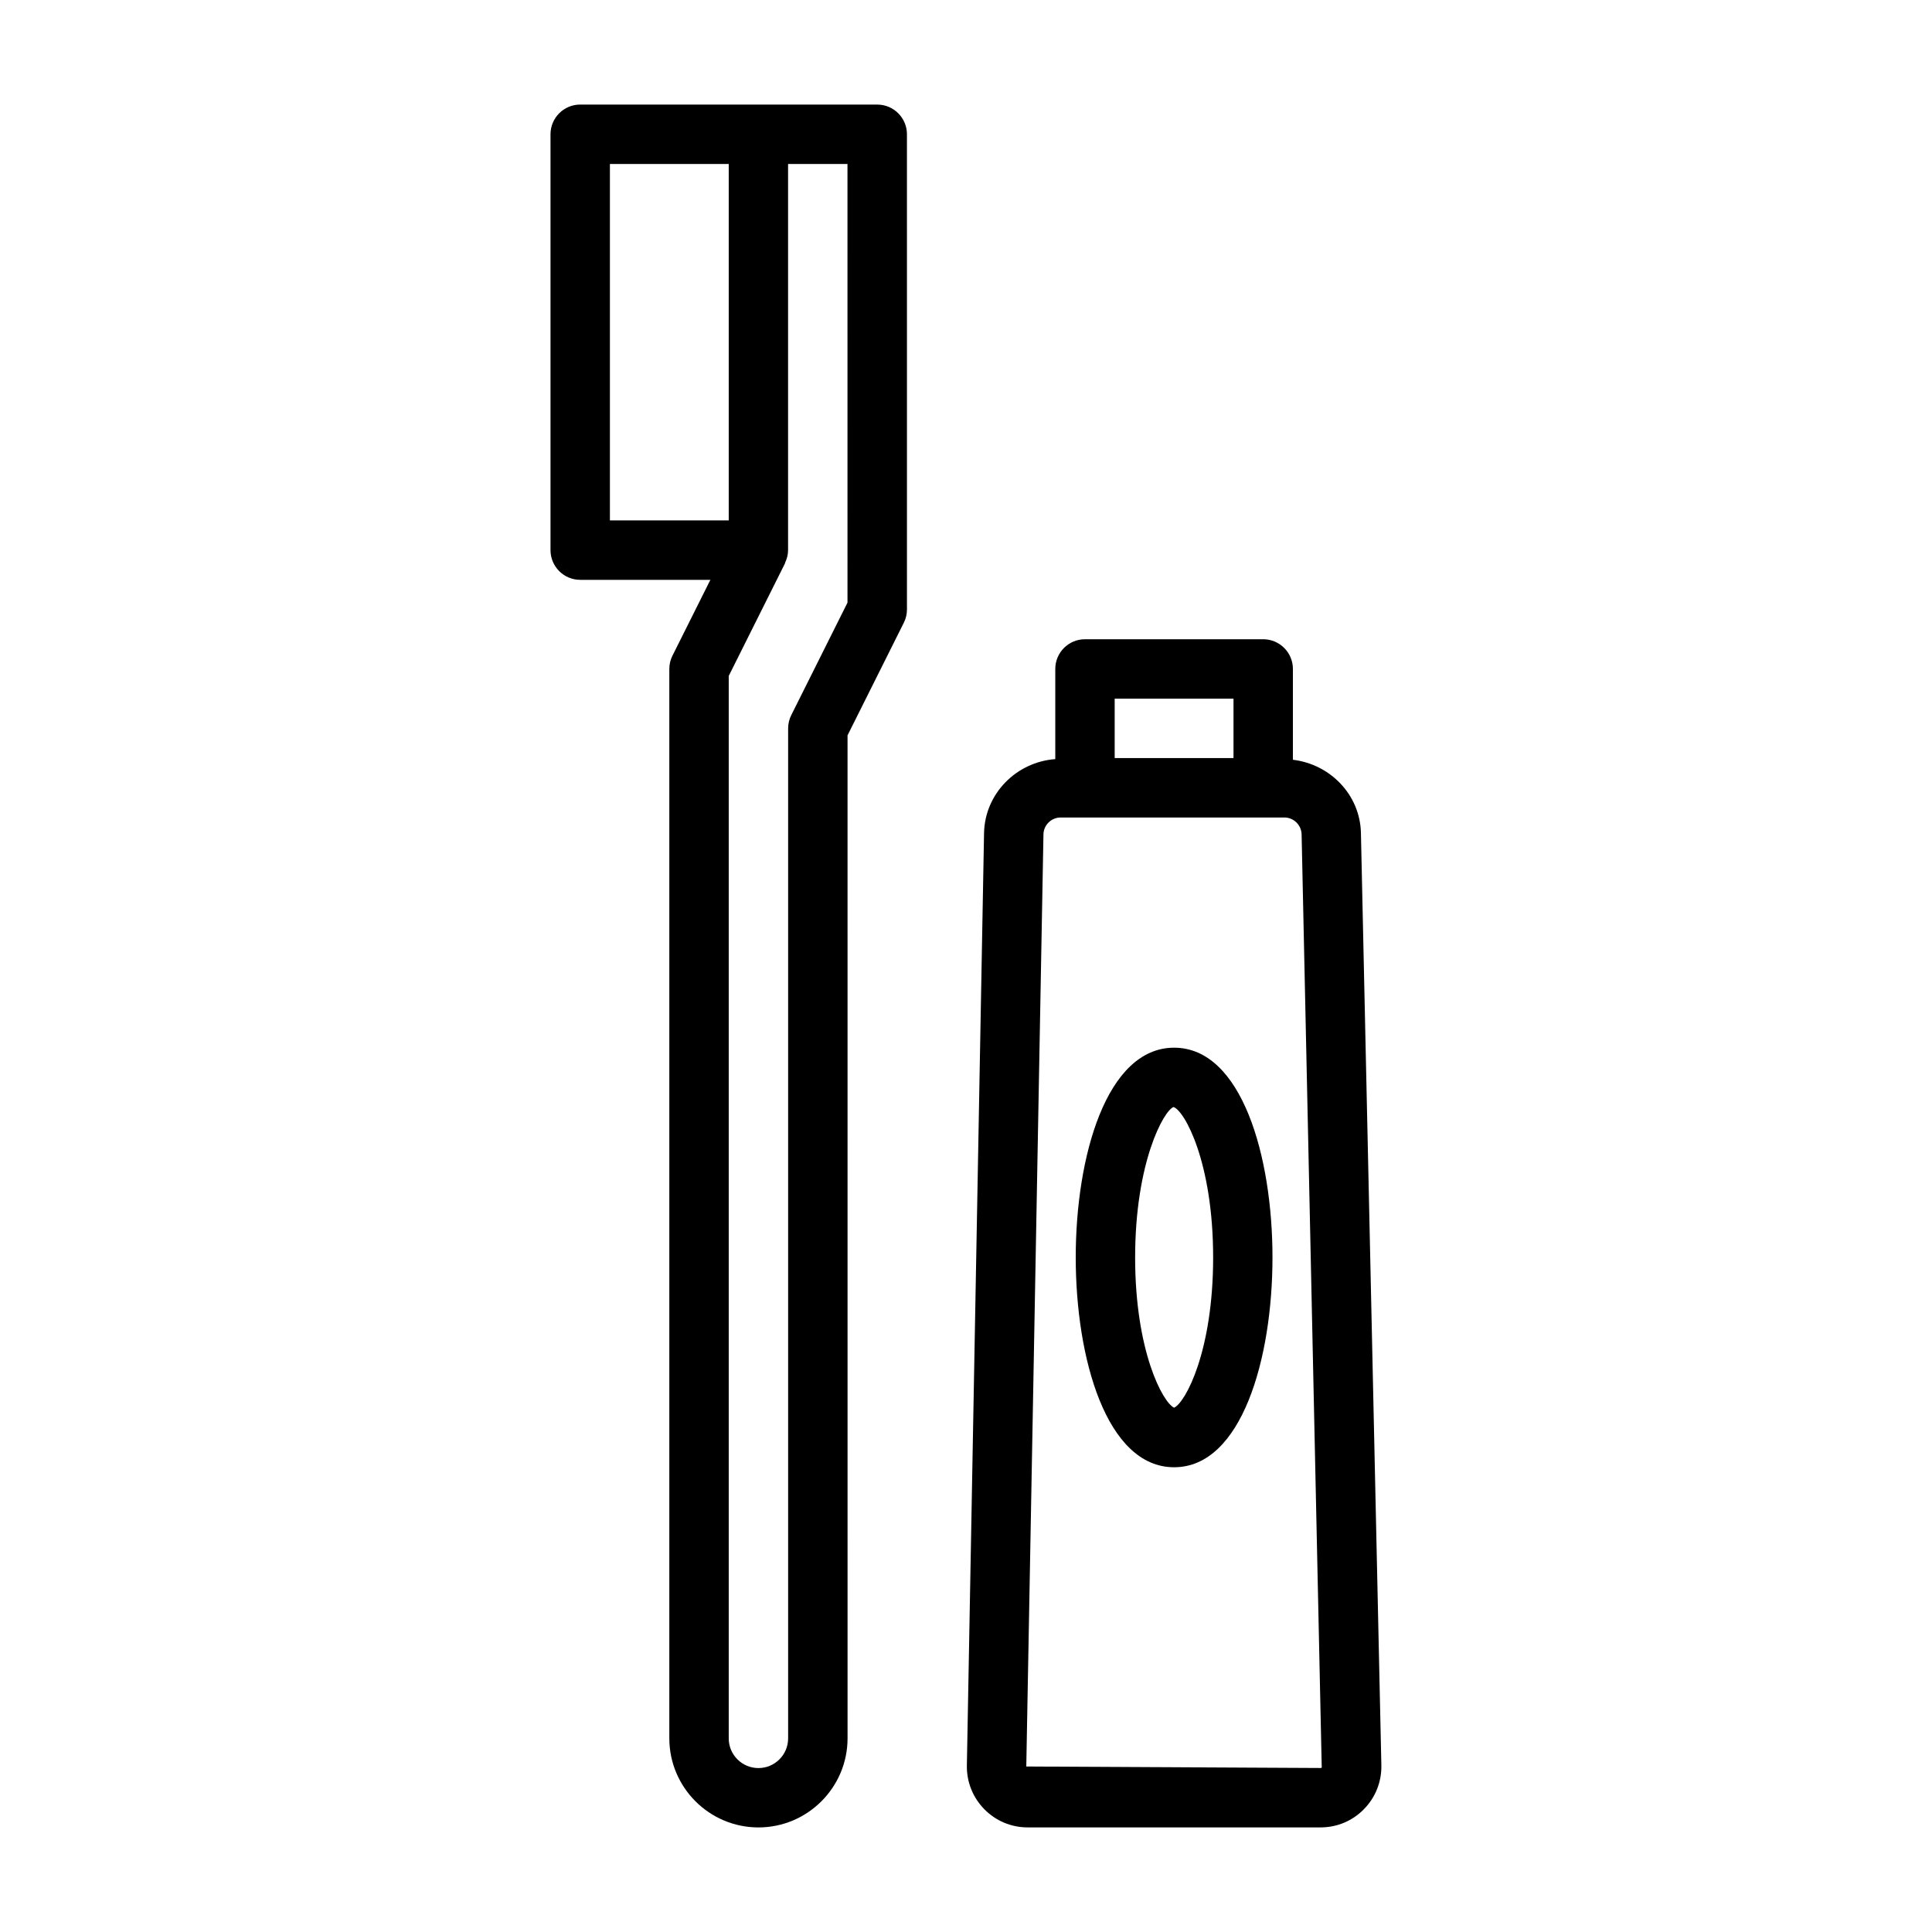
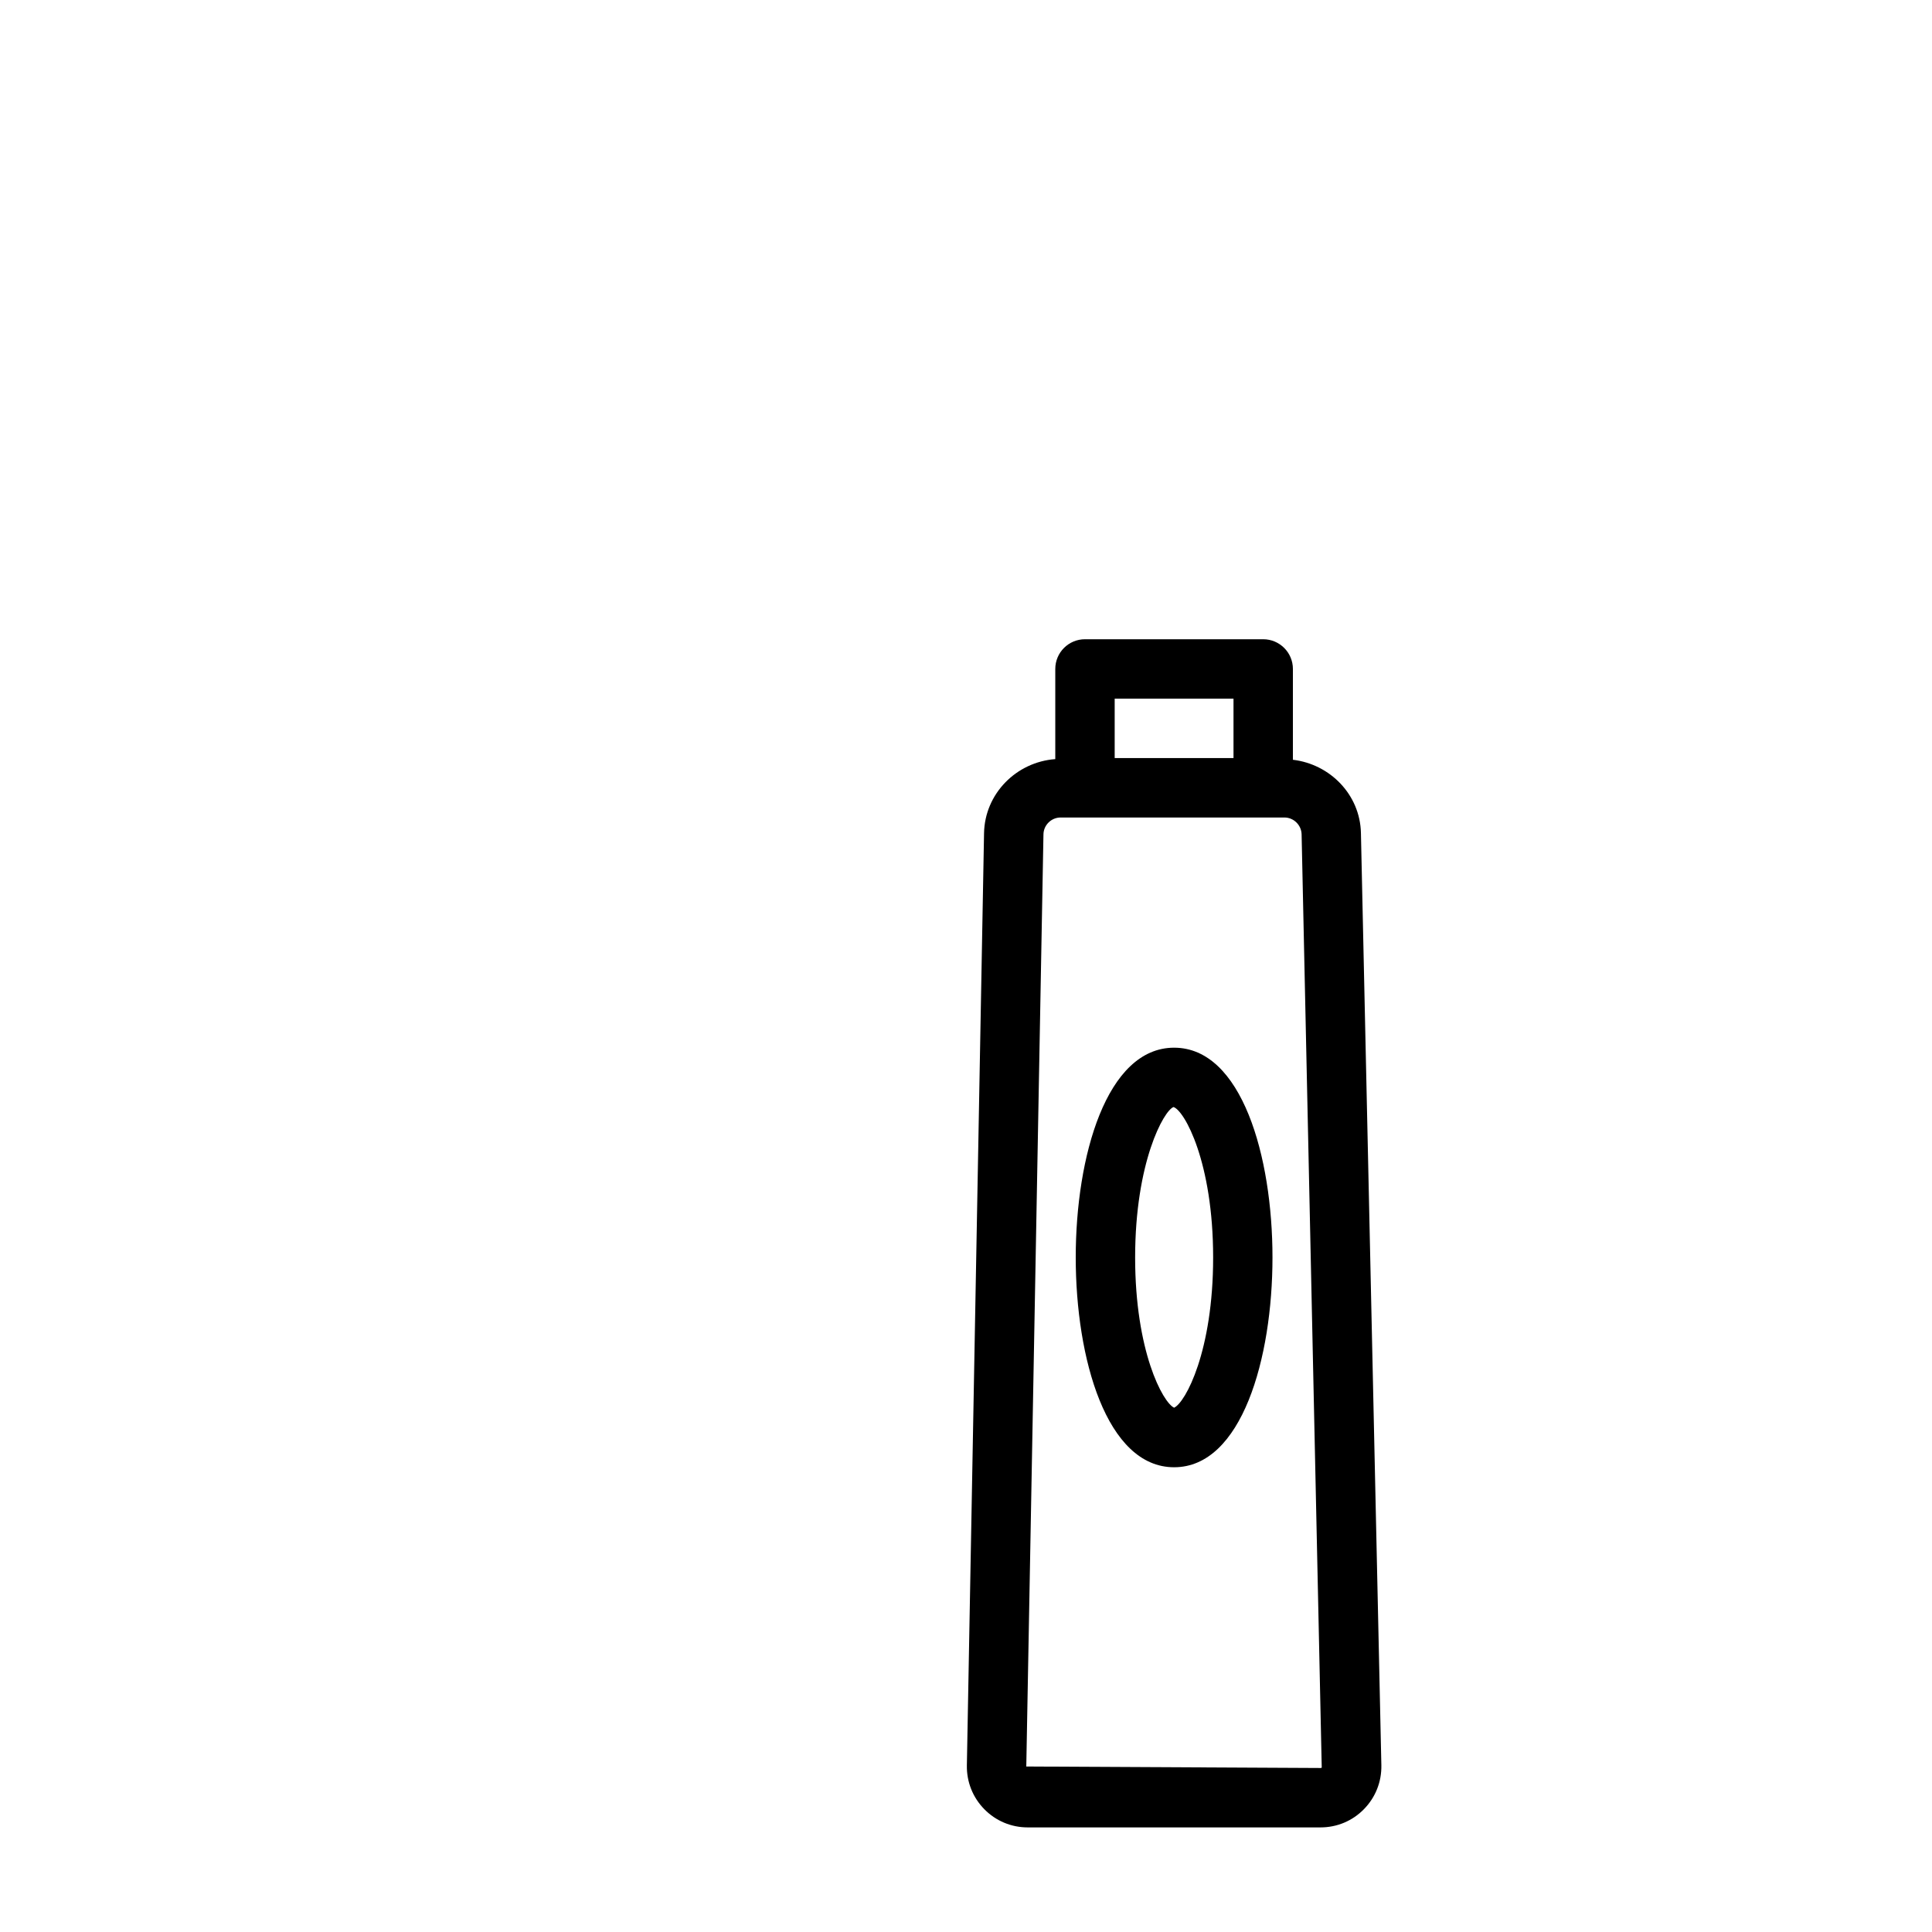
<svg xmlns="http://www.w3.org/2000/svg" fill="#000000" width="800px" height="800px" version="1.1" viewBox="144 144 512 512">
  <g>
-     <path d="m376.48 171.71h-78.719c-4.344 0-7.871 3.527-7.871 7.871v110.21c0 4.344 3.527 7.871 7.871 7.871h34.496l-10.043 20.09c-0.551 1.086-0.836 2.297-0.836 3.527v283.39c0 13.02 10.598 23.617 23.617 23.617 13.02 0 23.617-10.598 23.617-23.617l-0.004-265.79 14.91-29.836c0.551-1.086 0.836-2.297 0.836-3.527l-0.004-125.93c0-4.344-3.527-7.871-7.871-7.871zm-70.848 15.742h31.488v94.465h-31.488zm62.977 116.22-14.91 29.836c-0.551 1.086-0.836 2.297-0.836 3.527v267.65c0 4.344-3.527 7.871-7.871 7.871s-7.871-3.527-7.871-7.871v-281.55l14.91-29.836c0.031-0.062 0.016-0.141 0.047-0.219 0.473-1.008 0.77-2.109 0.77-3.305v-102.32h15.742l0.004 116.22z" />
    <path d="m504.66 364.73c-0.234-10.141-8.172-18.215-18.027-19.383v-24.07c0-4.344-3.527-7.871-7.871-7.871h-47.23c-4.344 0-7.871 3.527-7.871 7.871v23.898c-10.312 0.754-18.688 9.148-18.879 19.633l-4.551 247.04c-0.078 4.359 1.559 8.484 4.613 11.602 3.055 3.117 7.148 4.832 11.508 4.832h77.602c4.375 0 8.469-1.715 11.523-4.848 3.055-3.133 4.691-7.258 4.598-11.652zm-65.258-35.582h31.488v15.742h-31.488zm54.57 283.39-77.996-0.395 4.551-247.04c0.047-2.457 2.078-4.457 4.551-4.457h59.309c2.457 0 4.488 2 4.551 4.457l5.336 247.34c-0.145 0.094-0.254 0.094-0.301 0.094z" />
    <path d="m455.15 421.65c-17.918 0-26.07 28.828-26.07 55.594 0 26.766 8.156 55.594 26.07 55.594 17.918 0 26.07-28.828 26.07-55.594 0.004-26.77-8.137-55.594-26.07-55.594zm0 95.406c-3.008-1.387-10.328-15.02-10.328-39.801 0-25.27 7.606-38.949 10.172-39.879 2.898 0.93 10.5 14.594 10.5 39.879 0 24.781-7.32 38.418-10.344 39.801z" />
  </g>
</svg>